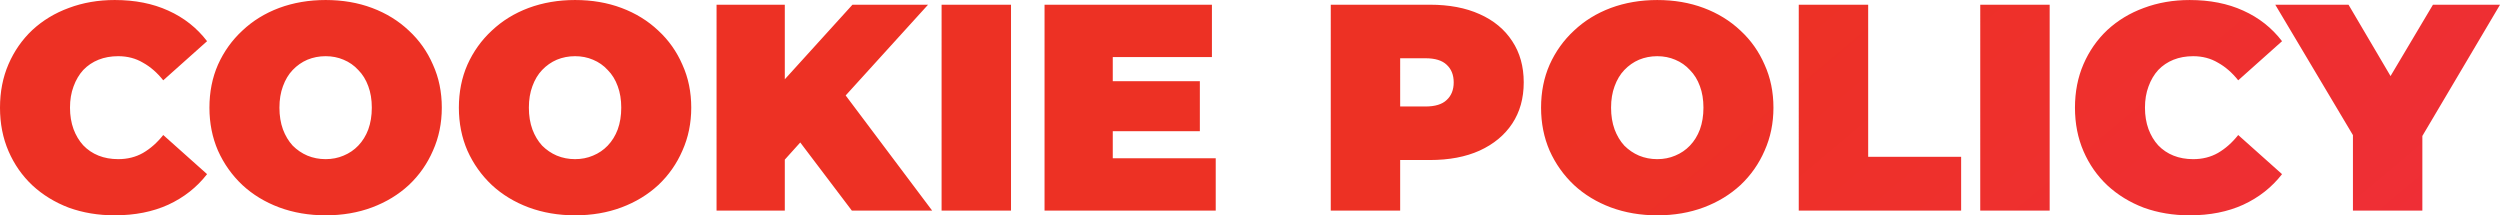
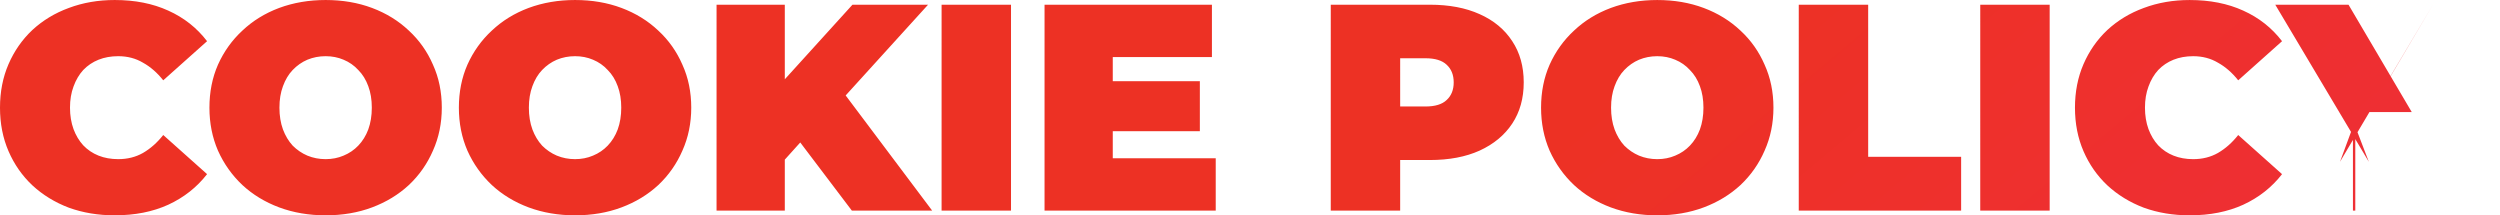
<svg xmlns="http://www.w3.org/2000/svg" xmlns:xlink="http://www.w3.org/1999/xlink" width="281.237mm" height="24.222mm" viewBox="0 0 281.237 24.222" version="1.1" id="svg1" xml:space="preserve">
  <defs id="defs1">
    <linearGradient id="linearGradient4">
      <stop style="stop-color:#ed3124;stop-opacity:1;" offset="0" id="stop4" />
      <stop style="stop-color:#f2295b;stop-opacity:1;" offset="1" id="stop5" />
    </linearGradient>
    <linearGradient xlink:href="#linearGradient4" id="linearGradient5" x1="106.209" y1="15.293" x2="241.594" y2="176.639" gradientUnits="userSpaceOnUse" gradientTransform="translate(-0.536,117.789)" />
  </defs>
  <g id="layer1" transform="translate(69.463,-117.789)">
-     <path d="m -56.558,142.012 q -2.78,0 -5.162,-0.86 -2.349,-0.893 -4.103,-2.515 -1.721,-1.621 -2.68,-3.839 -0.96,-2.217 -0.96,-4.897 0,-2.68 0.96,-4.897 0.96,-2.217 2.68,-3.839 1.754,-1.621 4.103,-2.482 2.383,-0.893 5.162,-0.893 3.408,0 6.022,1.191 2.647,1.191 4.368,3.441 l -4.931,4.401 q -1.026,-1.291 -2.283,-1.985 -1.224,-0.728 -2.78,-0.728 -1.224,0 -2.217,0.397 -0.993,0.397 -1.721,1.158 -0.695,0.761 -1.092,1.853 -0.397,1.059 -0.397,2.383 0,1.324 0.397,2.416 0.397,1.059 1.092,1.82 0.728,0.761 1.721,1.158 0.993,0.397 2.217,0.397 1.555,0 2.78,-0.695 1.257,-0.728 2.283,-2.019 l 4.931,4.401 q -1.721,2.217 -4.368,3.441 -2.614,1.191 -6.022,1.191 z m 23.726,0 q -2.813,0 -5.228,-0.893 -2.383,-0.893 -4.136,-2.515 -1.754,-1.655 -2.747,-3.872 -0.96,-2.217 -0.96,-4.831 0,-2.647 0.96,-4.831 0.993,-2.217 2.747,-3.839 1.754,-1.655 4.136,-2.548 2.416,-0.893 5.228,-0.893 2.846,0 5.228,0.893 2.383,0.893 4.136,2.548 1.754,1.621 2.713,3.839 0.993,2.184 0.993,4.831 0,2.614 -0.993,4.831 -0.96,2.217 -2.713,3.872 -1.754,1.621 -4.136,2.515 -2.383,0.893 -5.228,0.893 z m 0,-6.32 q 1.092,0 2.019,-0.397 0.96,-0.397 1.655,-1.125 0.728,-0.761 1.125,-1.82 0.397,-1.092 0.397,-2.449 0,-1.357 -0.397,-2.416 -0.397,-1.092 -1.125,-1.82 -0.695,-0.761 -1.655,-1.158 -0.927,-0.397 -2.019,-0.397 -1.092,0 -2.052,0.397 -0.927,0.397 -1.655,1.158 -0.695,0.728 -1.092,1.82 -0.397,1.059 -0.397,2.416 0,1.357 0.397,2.449 0.397,1.059 1.092,1.82 0.728,0.728 1.655,1.125 0.96,0.397 2.052,0.397 z m 28.061,6.32 q -2.813,0 -5.228,-0.893 -2.383,-0.893 -4.136,-2.515 -1.754,-1.655 -2.747,-3.872 -0.96,-2.217 -0.96,-4.831 0,-2.647 0.96,-4.831 0.993,-2.217 2.747,-3.839 1.754,-1.655 4.136,-2.548 2.416,-0.893 5.228,-0.893 2.846,0 5.228,0.893 2.383,0.893 4.136,2.548 1.754,1.621 2.713,3.839 0.993,2.184 0.993,4.831 0,2.614 -0.993,4.831 -0.96,2.217 -2.713,3.872 -1.754,1.621 -4.136,2.515 -2.383,0.893 -5.228,0.893 z m 0,-6.32 q 1.092,0 2.019,-0.397 0.96,-0.397 1.655,-1.125 0.728,-0.761 1.125,-1.82 0.397,-1.092 0.397,-2.449 0,-1.357 -0.397,-2.416 -0.397,-1.092 -1.125,-1.82 -0.695,-0.761 -1.655,-1.158 -0.927,-0.397 -2.019,-0.397 -1.092,0 -2.052,0.397 -0.927,0.397 -1.655,1.158 -0.695,0.728 -1.092,1.82 -0.397,1.059 -0.397,2.416 0,1.357 0.397,2.449 0.397,1.059 1.092,1.82 0.728,0.728 1.655,1.125 0.96,0.397 2.052,0.397 z m 22.899,0.827 -0.43,-8.57 8.736,-9.629 h 8.504 l -9.795,10.788 -4.335,4.434 z m -6.982,4.964 V 118.319 h 7.677 v 23.163 z m 15.222,0 -6.817,-9.001 5.063,-5.361 10.788,14.361 z m 10.093,0 V 118.319 h 7.809 v 23.163 z m 11.582,0 V 118.319 h 18.829 v 5.89 H 55.718 v 11.383 h 11.582 v 5.89 z m 7.148,-8.934 v -5.625 h 10.324 v 5.625 z m 25.05,8.934 V 118.319 h 11.152 q 3.243,0 5.592,1.059 2.383,1.059 3.673,3.044 1.291,1.952 1.291,4.633 0,2.68 -1.291,4.633 -1.291,1.952 -3.673,3.044 -2.349,1.059 -5.592,1.059 H 84.573 l 3.475,-3.342 v 9.034 z m 7.809,-8.173 -3.475,-3.541 h 6.32 q 1.621,0 2.383,-0.728 0.794,-0.728 0.794,-1.985 0,-1.257 -0.794,-1.985 -0.761,-0.728 -2.383,-0.728 H 84.573 l 3.475,-3.541 z m 28.921,8.703 q -2.813,0 -5.228,-0.893 -2.383,-0.893 -4.136,-2.515 -1.754,-1.655 -2.747,-3.872 -0.96,-2.217 -0.96,-4.831 0,-2.647 0.96,-4.831 0.993,-2.217 2.747,-3.839 1.754,-1.655 4.136,-2.548 2.416,-0.893 5.228,-0.893 2.846,0 5.228,0.893 2.383,0.893 4.136,2.548 1.754,1.621 2.713,3.839 0.993,2.184 0.993,4.831 0,2.614 -0.993,4.831 -0.96,2.217 -2.713,3.872 -1.754,1.621 -4.136,2.515 -2.383,0.893 -5.228,0.893 z m 0,-6.32 q 1.092,0 2.019,-0.397 0.96,-0.397 1.655,-1.125 0.728,-0.761 1.125,-1.82 0.397,-1.092 0.397,-2.449 0,-1.357 -0.397,-2.416 -0.397,-1.092 -1.125,-1.82 -0.695,-0.761 -1.655,-1.158 -0.927,-0.397 -2.019,-0.397 -1.092,0 -2.052,0.397 -0.927,0.397 -1.655,1.158 -0.695,0.728 -1.092,1.82 -0.397,1.059 -0.397,2.416 0,1.357 0.397,2.449 0.397,1.059 1.092,1.82 0.728,0.728 1.655,1.125 0.96,0.397 2.052,0.397 z m 15.917,5.791 V 118.319 h 7.809 v 17.108 h 10.457 v 6.056 z m 20.417,0 V 118.319 h 7.809 v 23.163 z m 23.561,0.529 q -2.78,0 -5.162,-0.86 -2.349,-0.893 -4.103,-2.515 -1.721,-1.621 -2.68,-3.839 -0.96,-2.217 -0.96,-4.897 0,-2.68 0.96,-4.897 0.96,-2.217 2.68,-3.839 1.754,-1.621 4.103,-2.482 2.383,-0.893 5.162,-0.893 3.408,0 6.022,1.191 2.647,1.191 4.368,3.441 l -4.931,4.401 q -1.026,-1.291 -2.283,-1.985 -1.224,-0.728 -2.78,-0.728 -1.224,0 -2.217,0.397 -0.993,0.397 -1.721,1.158 -0.695,0.761 -1.092,1.853 -0.397,1.059 -0.397,2.383 0,1.324 0.397,2.416 0.397,1.059 1.092,1.82 0.728,0.761 1.721,1.158 0.993,0.397 2.217,0.397 1.555,0 2.78,-0.695 1.257,-0.728 2.283,-2.019 l 4.931,4.401 q -1.721,2.217 -4.368,3.441 -2.614,1.191 -6.022,1.191 z m 18.365,-0.529 v -10.159 l 1.787,4.666 -10.523,-17.67 h 8.24 l 7.114,12.078 h -4.798 l 7.181,-12.078 h 7.545 l -10.457,17.67 1.721,-4.666 v 10.159 z" id="text3" style="font-weight:900;font-size:33.091px;line-height:1.12;font-family:Montserrat;-inkscape-font-specification:'Montserrat Heavy';text-align:end;text-anchor:end;fill:url(#linearGradient5);stroke-width:0.265" aria-label="COOKIE POLICY" />
+     <path d="m -56.558,142.012 q -2.78,0 -5.162,-0.86 -2.349,-0.893 -4.103,-2.515 -1.721,-1.621 -2.68,-3.839 -0.96,-2.217 -0.96,-4.897 0,-2.68 0.96,-4.897 0.96,-2.217 2.68,-3.839 1.754,-1.621 4.103,-2.482 2.383,-0.893 5.162,-0.893 3.408,0 6.022,1.191 2.647,1.191 4.368,3.441 l -4.931,4.401 q -1.026,-1.291 -2.283,-1.985 -1.224,-0.728 -2.78,-0.728 -1.224,0 -2.217,0.397 -0.993,0.397 -1.721,1.158 -0.695,0.761 -1.092,1.853 -0.397,1.059 -0.397,2.383 0,1.324 0.397,2.416 0.397,1.059 1.092,1.82 0.728,0.761 1.721,1.158 0.993,0.397 2.217,0.397 1.555,0 2.78,-0.695 1.257,-0.728 2.283,-2.019 l 4.931,4.401 q -1.721,2.217 -4.368,3.441 -2.614,1.191 -6.022,1.191 z m 23.726,0 q -2.813,0 -5.228,-0.893 -2.383,-0.893 -4.136,-2.515 -1.754,-1.655 -2.747,-3.872 -0.96,-2.217 -0.96,-4.831 0,-2.647 0.96,-4.831 0.993,-2.217 2.747,-3.839 1.754,-1.655 4.136,-2.548 2.416,-0.893 5.228,-0.893 2.846,0 5.228,0.893 2.383,0.893 4.136,2.548 1.754,1.621 2.713,3.839 0.993,2.184 0.993,4.831 0,2.614 -0.993,4.831 -0.96,2.217 -2.713,3.872 -1.754,1.621 -4.136,2.515 -2.383,0.893 -5.228,0.893 z m 0,-6.32 q 1.092,0 2.019,-0.397 0.96,-0.397 1.655,-1.125 0.728,-0.761 1.125,-1.82 0.397,-1.092 0.397,-2.449 0,-1.357 -0.397,-2.416 -0.397,-1.092 -1.125,-1.82 -0.695,-0.761 -1.655,-1.158 -0.927,-0.397 -2.019,-0.397 -1.092,0 -2.052,0.397 -0.927,0.397 -1.655,1.158 -0.695,0.728 -1.092,1.82 -0.397,1.059 -0.397,2.416 0,1.357 0.397,2.449 0.397,1.059 1.092,1.82 0.728,0.728 1.655,1.125 0.96,0.397 2.052,0.397 z m 28.061,6.32 q -2.813,0 -5.228,-0.893 -2.383,-0.893 -4.136,-2.515 -1.754,-1.655 -2.747,-3.872 -0.96,-2.217 -0.96,-4.831 0,-2.647 0.96,-4.831 0.993,-2.217 2.747,-3.839 1.754,-1.655 4.136,-2.548 2.416,-0.893 5.228,-0.893 2.846,0 5.228,0.893 2.383,0.893 4.136,2.548 1.754,1.621 2.713,3.839 0.993,2.184 0.993,4.831 0,2.614 -0.993,4.831 -0.96,2.217 -2.713,3.872 -1.754,1.621 -4.136,2.515 -2.383,0.893 -5.228,0.893 z m 0,-6.32 q 1.092,0 2.019,-0.397 0.96,-0.397 1.655,-1.125 0.728,-0.761 1.125,-1.82 0.397,-1.092 0.397,-2.449 0,-1.357 -0.397,-2.416 -0.397,-1.092 -1.125,-1.82 -0.695,-0.761 -1.655,-1.158 -0.927,-0.397 -2.019,-0.397 -1.092,0 -2.052,0.397 -0.927,0.397 -1.655,1.158 -0.695,0.728 -1.092,1.82 -0.397,1.059 -0.397,2.416 0,1.357 0.397,2.449 0.397,1.059 1.092,1.82 0.728,0.728 1.655,1.125 0.96,0.397 2.052,0.397 z m 22.899,0.827 -0.43,-8.57 8.736,-9.629 h 8.504 l -9.795,10.788 -4.335,4.434 z m -6.982,4.964 V 118.319 h 7.677 v 23.163 z m 15.222,0 -6.817,-9.001 5.063,-5.361 10.788,14.361 z m 10.093,0 V 118.319 h 7.809 v 23.163 z m 11.582,0 V 118.319 h 18.829 v 5.89 H 55.718 v 11.383 h 11.582 v 5.89 z m 7.148,-8.934 v -5.625 h 10.324 v 5.625 z m 25.05,8.934 V 118.319 h 11.152 q 3.243,0 5.592,1.059 2.383,1.059 3.673,3.044 1.291,1.952 1.291,4.633 0,2.68 -1.291,4.633 -1.291,1.952 -3.673,3.044 -2.349,1.059 -5.592,1.059 H 84.573 l 3.475,-3.342 v 9.034 z m 7.809,-8.173 -3.475,-3.541 h 6.32 q 1.621,0 2.383,-0.728 0.794,-0.728 0.794,-1.985 0,-1.257 -0.794,-1.985 -0.761,-0.728 -2.383,-0.728 H 84.573 l 3.475,-3.541 z m 28.921,8.703 q -2.813,0 -5.228,-0.893 -2.383,-0.893 -4.136,-2.515 -1.754,-1.655 -2.747,-3.872 -0.96,-2.217 -0.96,-4.831 0,-2.647 0.96,-4.831 0.993,-2.217 2.747,-3.839 1.754,-1.655 4.136,-2.548 2.416,-0.893 5.228,-0.893 2.846,0 5.228,0.893 2.383,0.893 4.136,2.548 1.754,1.621 2.713,3.839 0.993,2.184 0.993,4.831 0,2.614 -0.993,4.831 -0.96,2.217 -2.713,3.872 -1.754,1.621 -4.136,2.515 -2.383,0.893 -5.228,0.893 z m 0,-6.32 q 1.092,0 2.019,-0.397 0.96,-0.397 1.655,-1.125 0.728,-0.761 1.125,-1.82 0.397,-1.092 0.397,-2.449 0,-1.357 -0.397,-2.416 -0.397,-1.092 -1.125,-1.82 -0.695,-0.761 -1.655,-1.158 -0.927,-0.397 -2.019,-0.397 -1.092,0 -2.052,0.397 -0.927,0.397 -1.655,1.158 -0.695,0.728 -1.092,1.82 -0.397,1.059 -0.397,2.416 0,1.357 0.397,2.449 0.397,1.059 1.092,1.82 0.728,0.728 1.655,1.125 0.96,0.397 2.052,0.397 z m 15.917,5.791 V 118.319 h 7.809 v 17.108 h 10.457 v 6.056 z m 20.417,0 V 118.319 h 7.809 v 23.163 z m 23.561,0.529 q -2.78,0 -5.162,-0.86 -2.349,-0.893 -4.103,-2.515 -1.721,-1.621 -2.68,-3.839 -0.96,-2.217 -0.96,-4.897 0,-2.68 0.96,-4.897 0.96,-2.217 2.68,-3.839 1.754,-1.621 4.103,-2.482 2.383,-0.893 5.162,-0.893 3.408,0 6.022,1.191 2.647,1.191 4.368,3.441 l -4.931,4.401 q -1.026,-1.291 -2.283,-1.985 -1.224,-0.728 -2.78,-0.728 -1.224,0 -2.217,0.397 -0.993,0.397 -1.721,1.158 -0.695,0.761 -1.092,1.853 -0.397,1.059 -0.397,2.383 0,1.324 0.397,2.416 0.397,1.059 1.092,1.82 0.728,0.761 1.721,1.158 0.993,0.397 2.217,0.397 1.555,0 2.78,-0.695 1.257,-0.728 2.283,-2.019 l 4.931,4.401 q -1.721,2.217 -4.368,3.441 -2.614,1.191 -6.022,1.191 z m 18.365,-0.529 v -10.159 l 1.787,4.666 -10.523,-17.67 h 8.24 l 7.114,12.078 h -4.798 l 7.181,-12.078 l -10.457,17.67 1.721,-4.666 v 10.159 z" id="text3" style="font-weight:900;font-size:33.091px;line-height:1.12;font-family:Montserrat;-inkscape-font-specification:'Montserrat Heavy';text-align:end;text-anchor:end;fill:url(#linearGradient5);stroke-width:0.265" aria-label="COOKIE POLICY" />
  </g>
</svg>